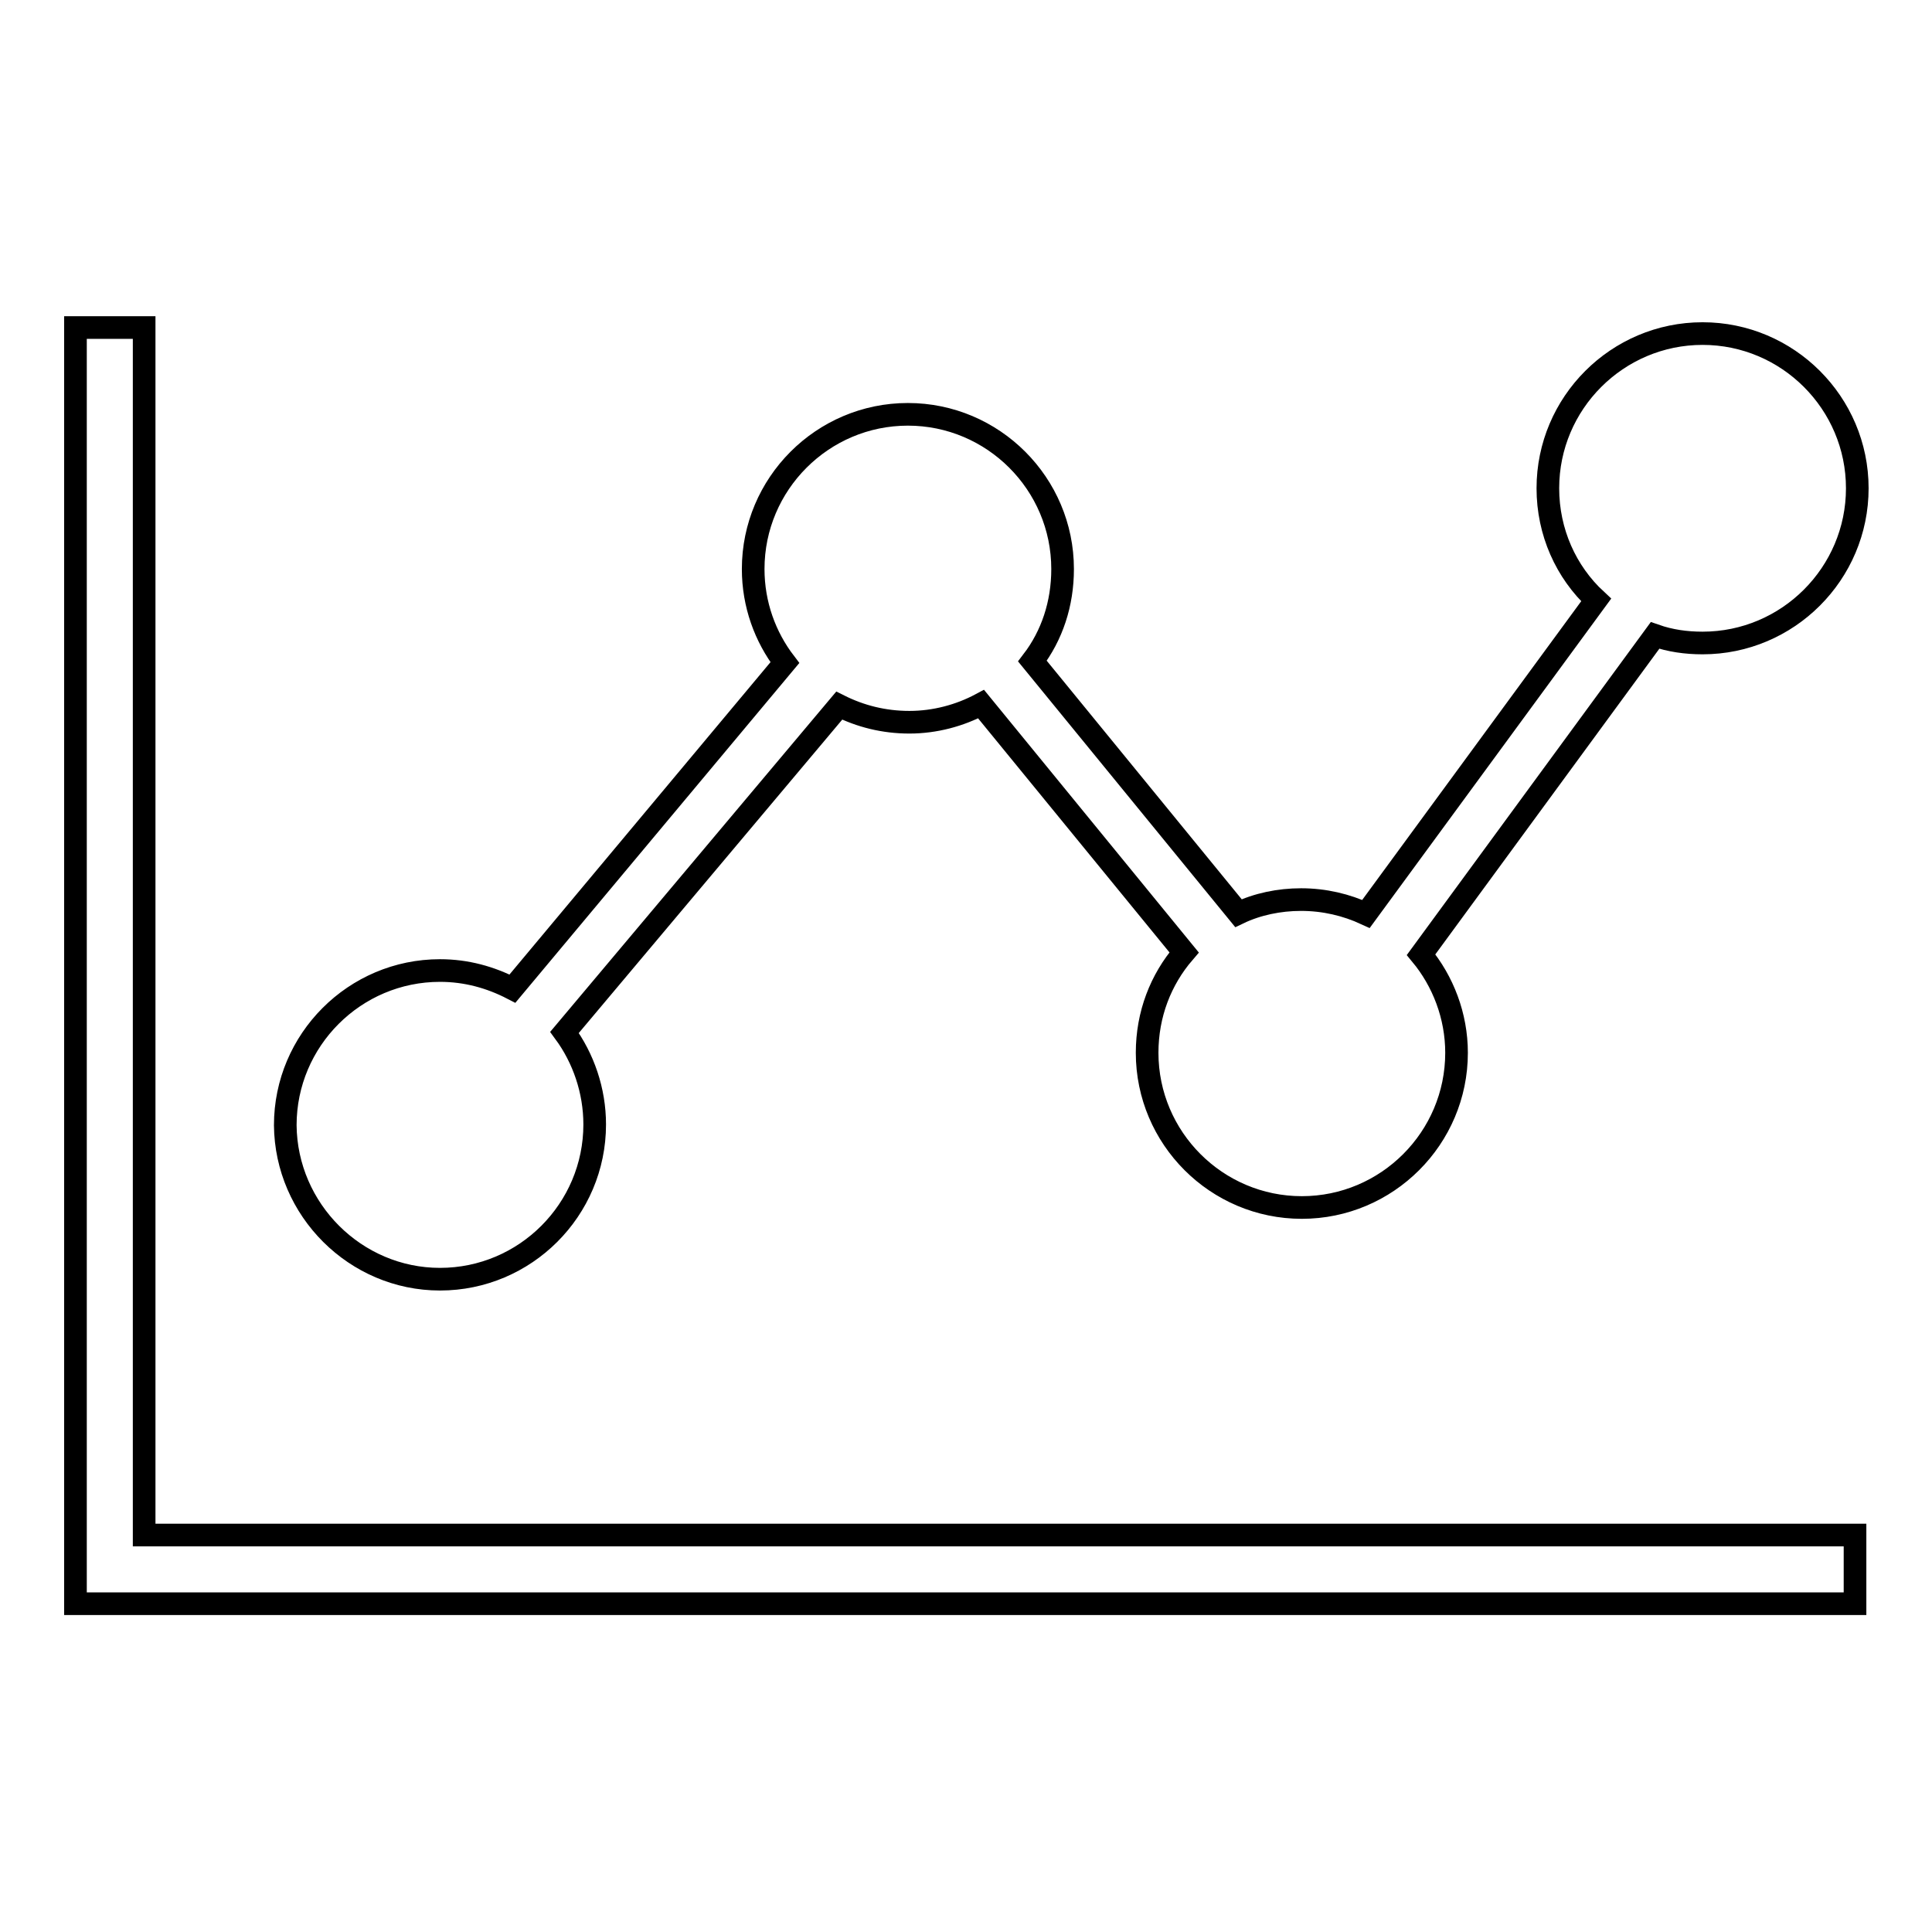
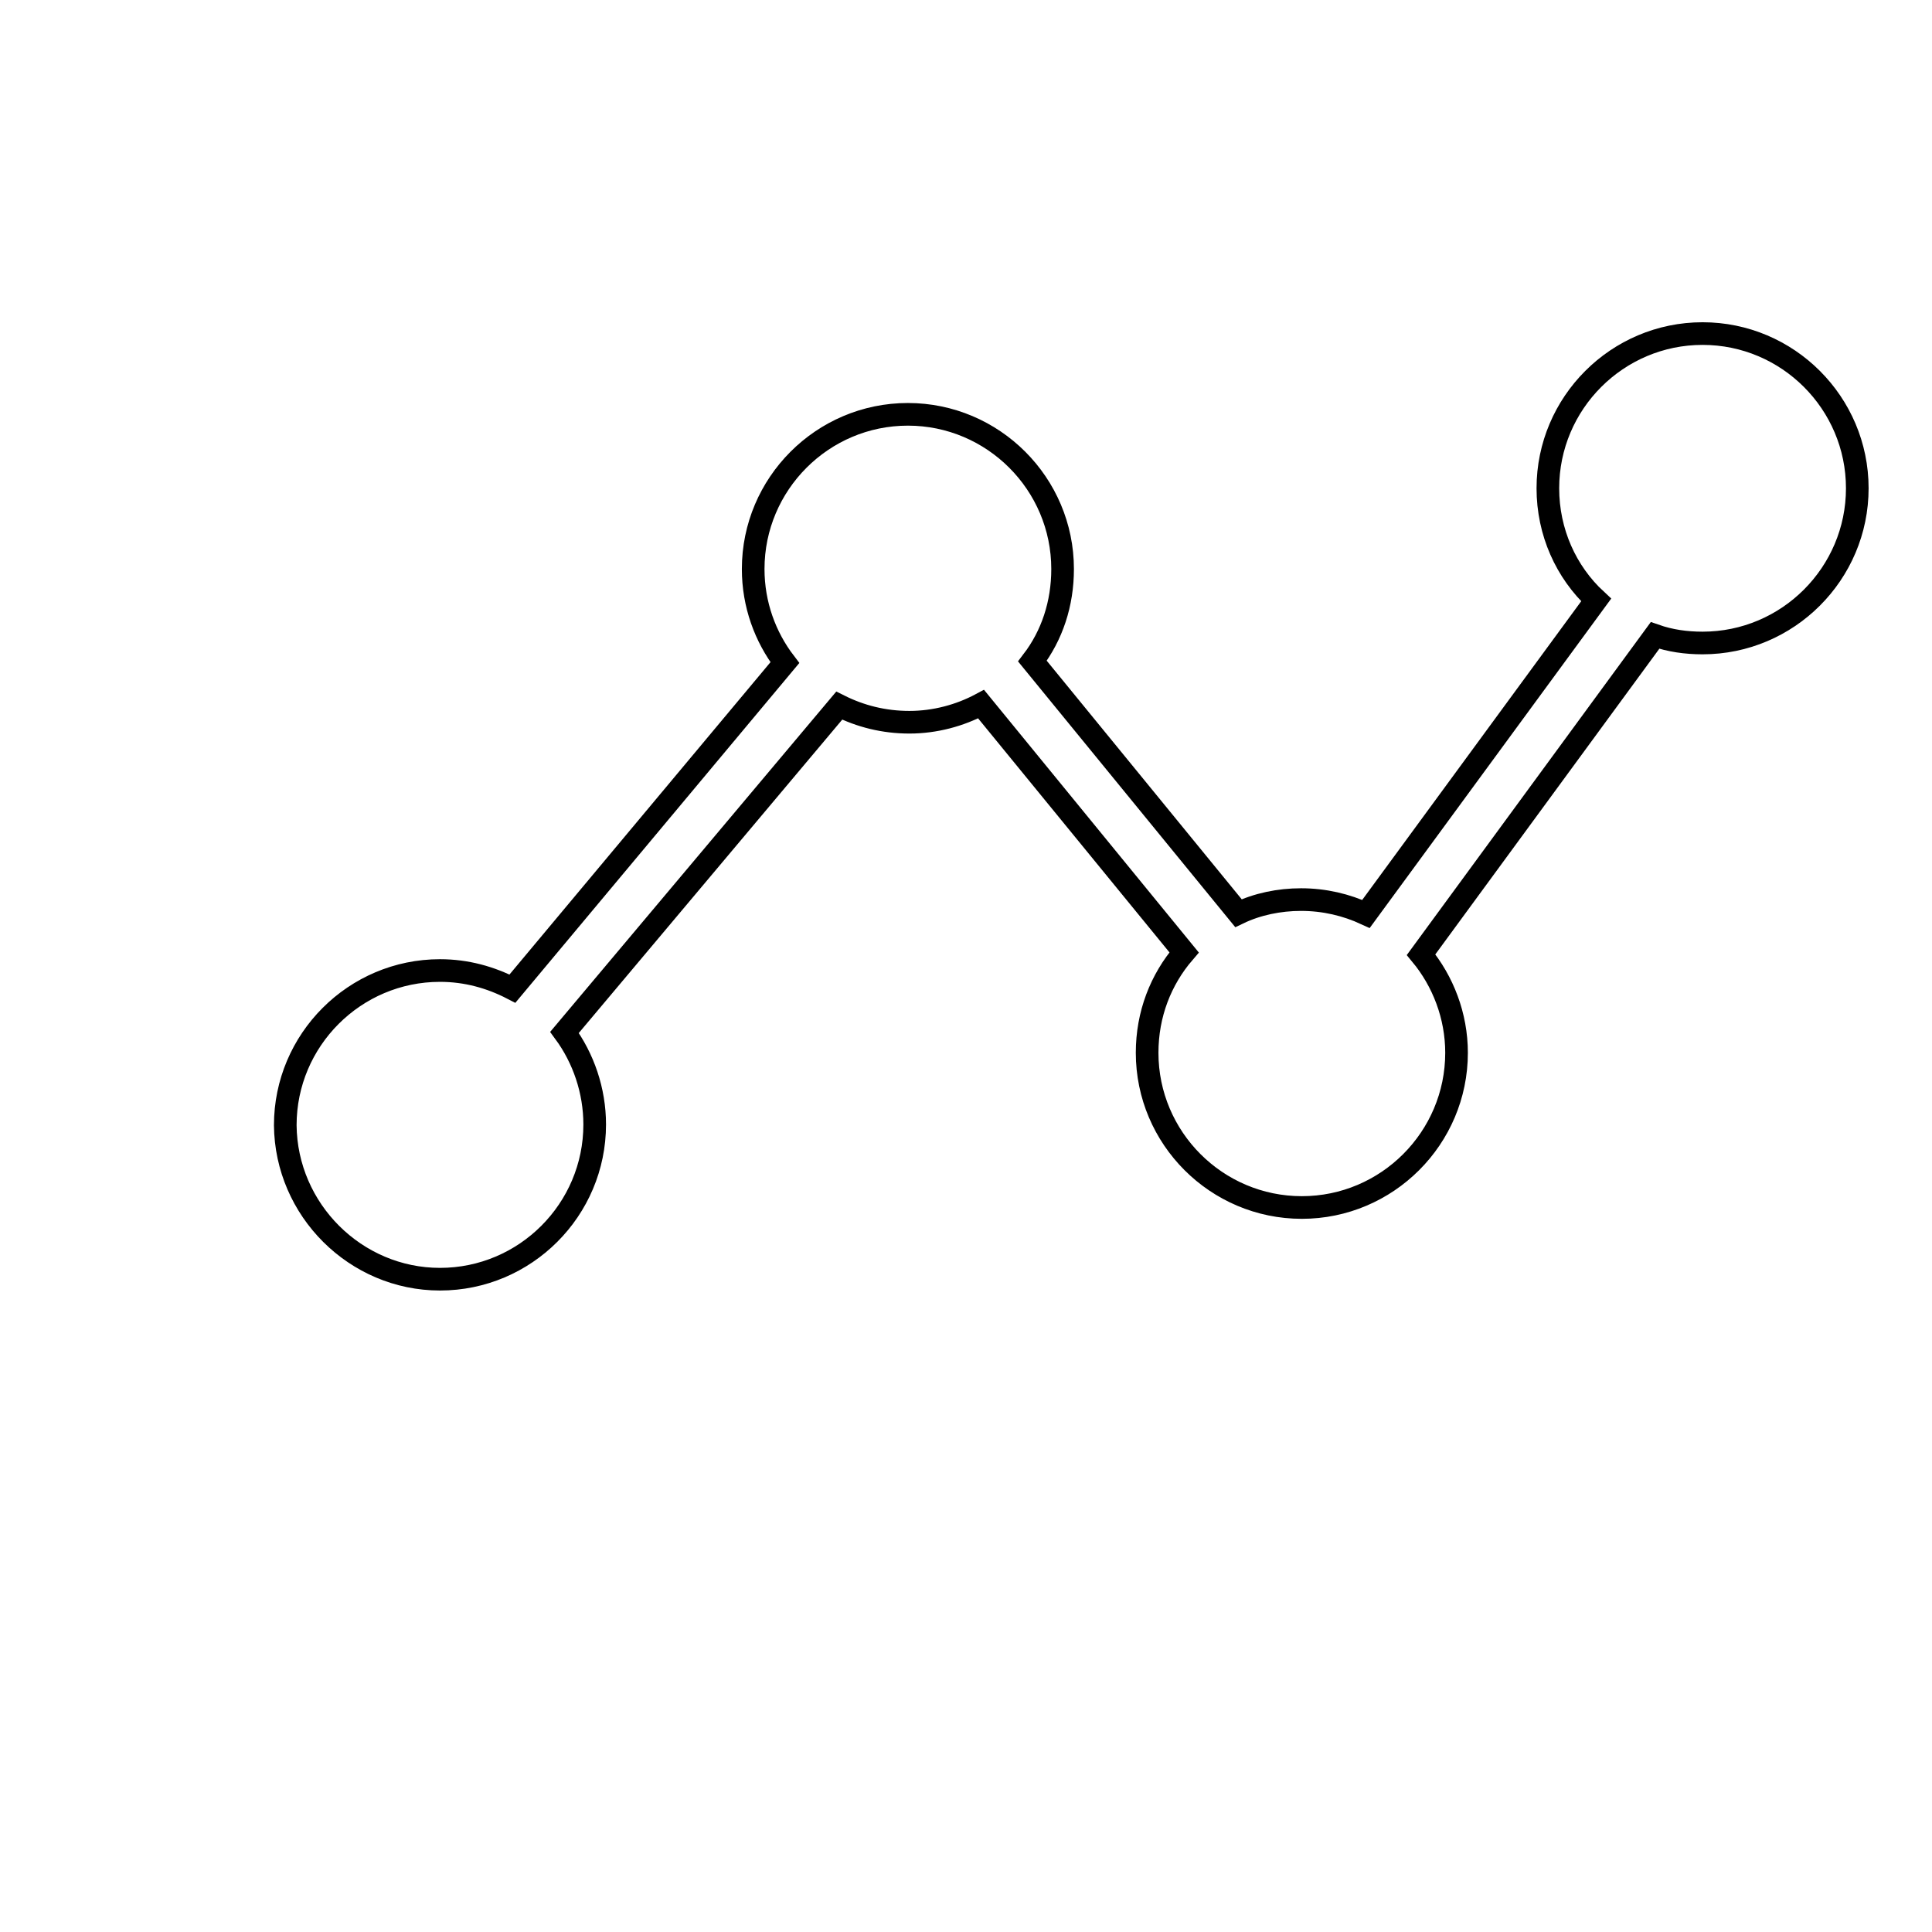
<svg xmlns="http://www.w3.org/2000/svg" version="1.1" x="0px" y="0px" viewBox="0 0 256 256" enable-background="new 0 0 256 256" xml:space="preserve">
  <g>
    <g>
-       <path stroke-width="3" fill-opacity="0" stroke="#000000" d="M19.1,212.5h226.7v-9.1H19.1v-160H10v169.1h4.5L19.1,212.5L19.1,212.5z" />
      <path stroke-width="3" fill-opacity="0" stroke="#000000" d="M58.3,169.5c11.3,0,20.5-9.2,20.5-20.5c0-4.5-1.5-8.8-4-12.2l36.4-43.3c2.8,1.4,5.9,2.2,9.3,2.2c3.4,0,6.7-0.9,9.5-2.4l26.9,32.9c-3.1,3.6-4.9,8.2-4.9,13.3c0,11.3,9.2,20.5,20.5,20.5c11.3,0,20.5-9.2,20.5-20.5c0-4.9-1.8-9.5-4.7-13l31-42.3c2,0.7,4.1,1,6.3,1c11.3,0,20.5-9.2,20.5-20.5c0-11.3-9.2-20.5-20.5-20.5c-11.3,0-20.5,9.2-20.5,20.5c0,5.8,2.4,11.1,6.4,14.8L181,121.1c-2.6-1.2-5.5-1.9-8.6-1.9c-2.9,0-5.8,0.6-8.3,1.8l-27.3-33.4c2.6-3.4,4-7.6,4-12.2c0-11.3-9.2-20.5-20.5-20.5c-11.3,0-20.5,9.2-20.5,20.5c0,4.7,1.6,9,4.2,12.4L67.9,131c-2.9-1.5-6.1-2.4-9.6-2.4c-11.3,0-20.5,9.2-20.5,20.5C37.9,160.3,47.1,169.5,58.3,169.5z" />
    </g>
  </g>
</svg>